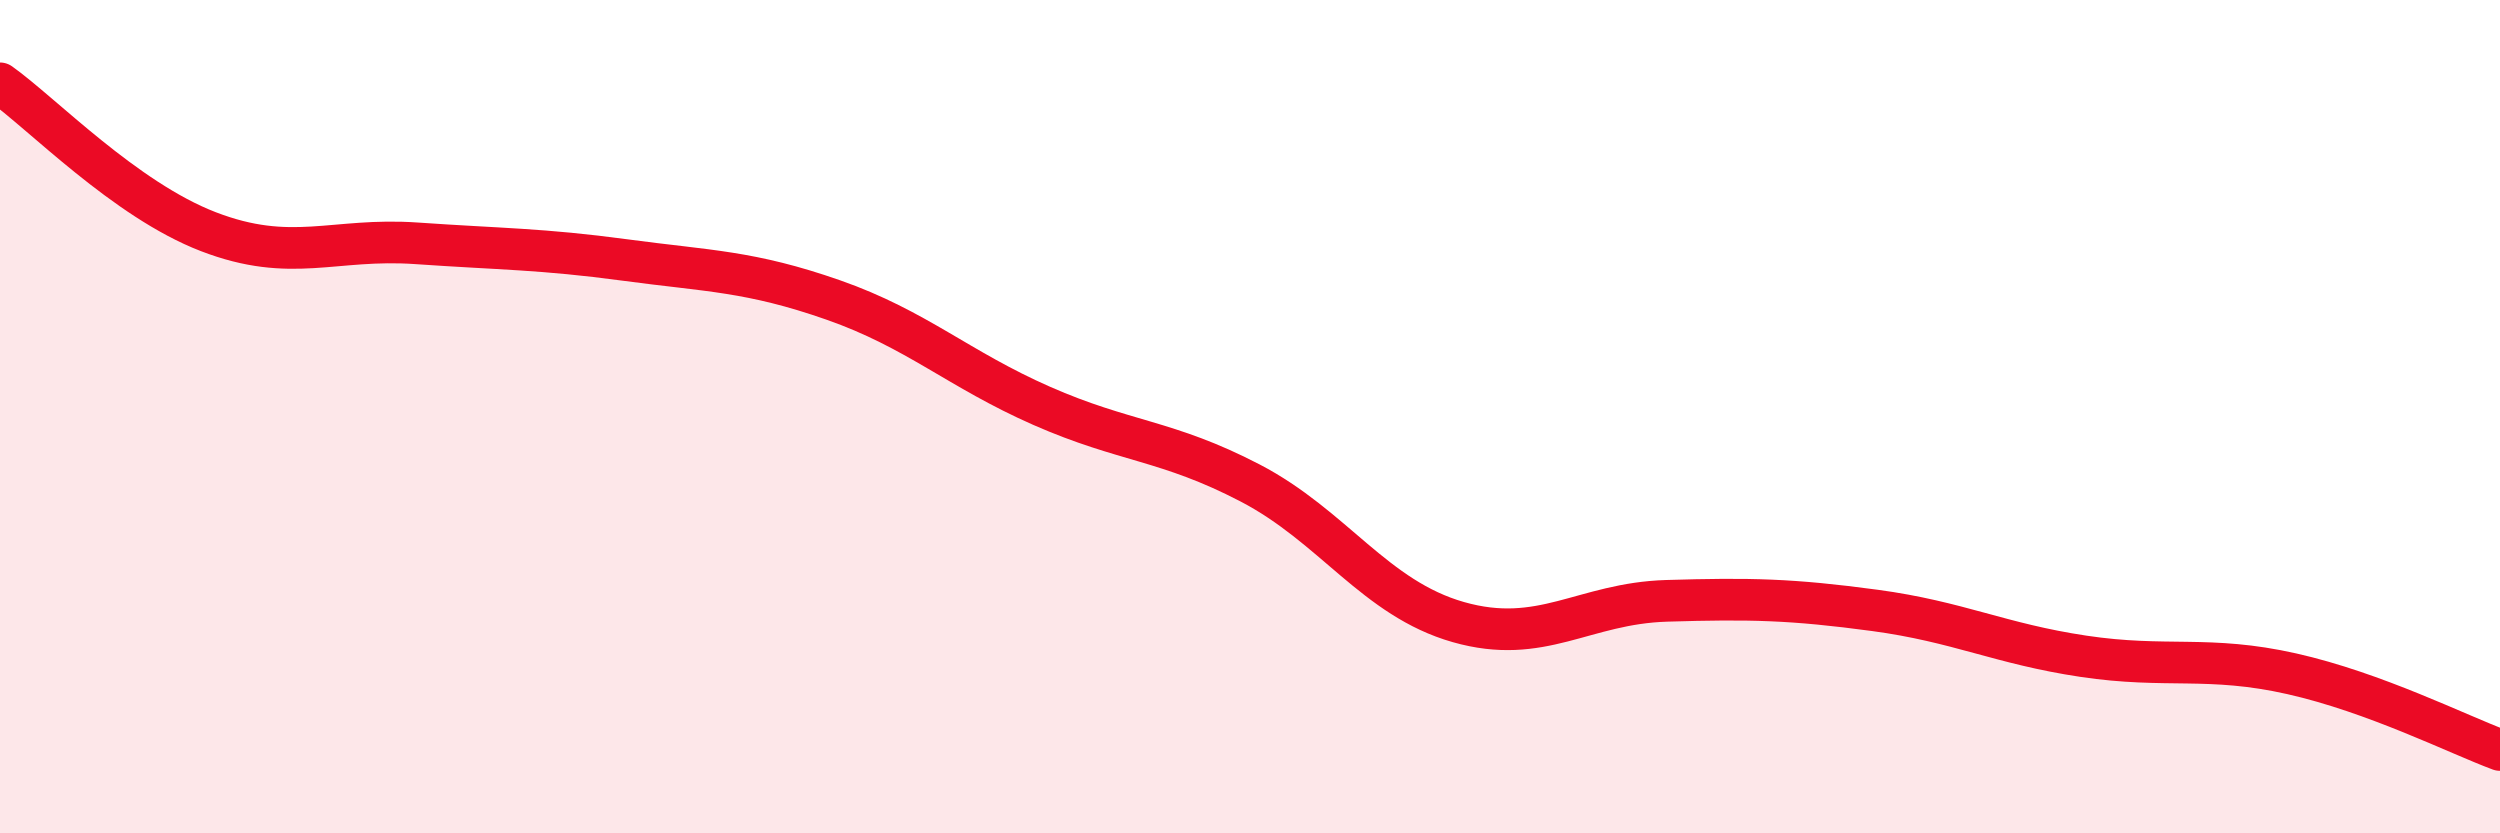
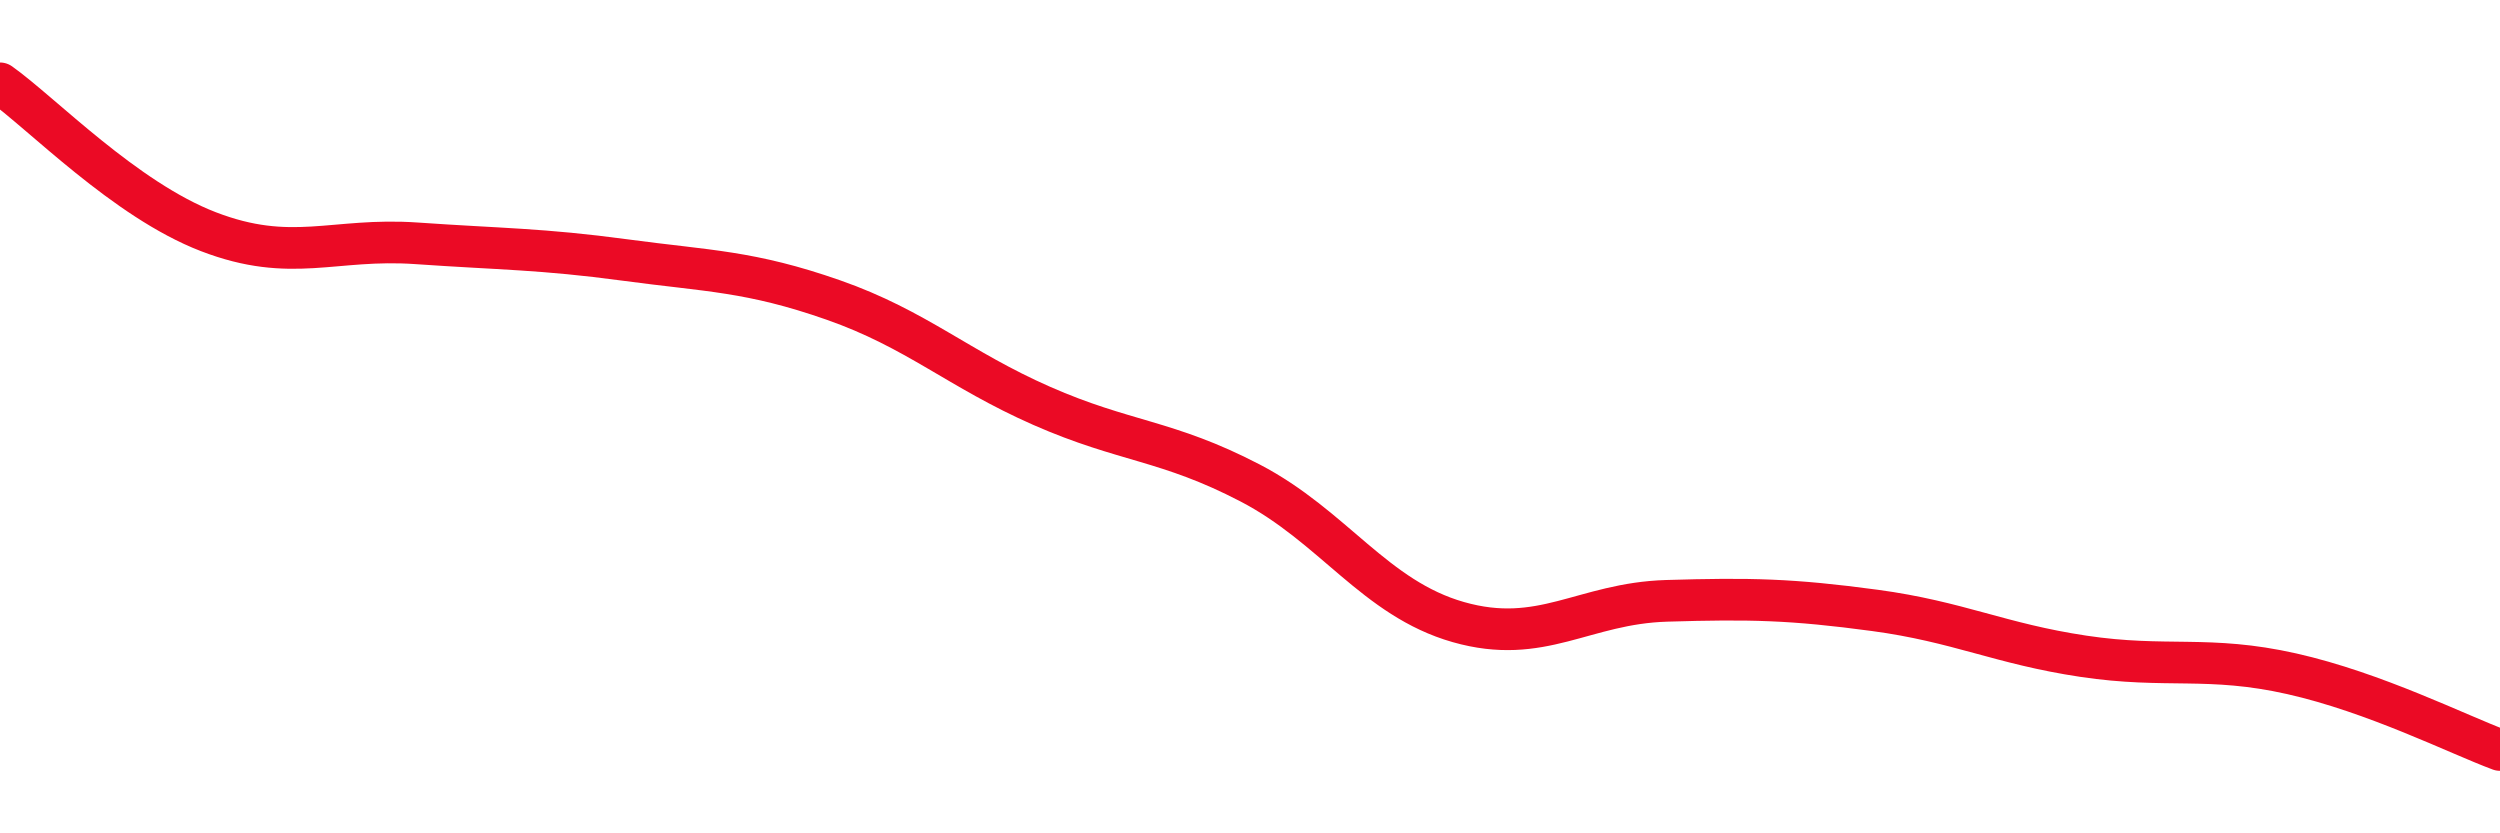
<svg xmlns="http://www.w3.org/2000/svg" width="60" height="20" viewBox="0 0 60 20">
-   <path d="M 0,2 C 1,2.71 3,4.79 5,5.56 C 7,6.33 8,5.7 10,5.84 C 12,5.98 13,5.97 15,6.24 C 17,6.51 18,6.5 20,7.2 C 22,7.9 23,8.86 25,9.74 C 27,10.62 28,10.55 30,11.59 C 32,12.63 33,14.36 35,14.93 C 37,15.5 38,14.48 40,14.42 C 42,14.36 43,14.38 45,14.65 C 47,14.92 48,15.45 50,15.75 C 52,16.05 53,15.72 55,16.17 C 57,16.62 59,17.63 60,18L60 20L0 20Z" fill="#EB0A25" opacity="0.1" stroke-linecap="round" stroke-linejoin="round" />
  <path d="M 0,2 C 1,2.71 3,4.79 5,5.56 C 7,6.33 8,5.7 10,5.84 C 12,5.98 13,5.97 15,6.24 C 17,6.51 18,6.5 20,7.2 C 22,7.9 23,8.86 25,9.74 C 27,10.62 28,10.55 30,11.59 C 32,12.63 33,14.36 35,14.93 C 37,15.5 38,14.48 40,14.42 C 42,14.36 43,14.38 45,14.65 C 47,14.92 48,15.45 50,15.75 C 52,16.05 53,15.72 55,16.17 C 57,16.62 59,17.63 60,18" stroke="#EB0A25" stroke-width="1" fill="none" stroke-linecap="round" stroke-linejoin="round" />
</svg>